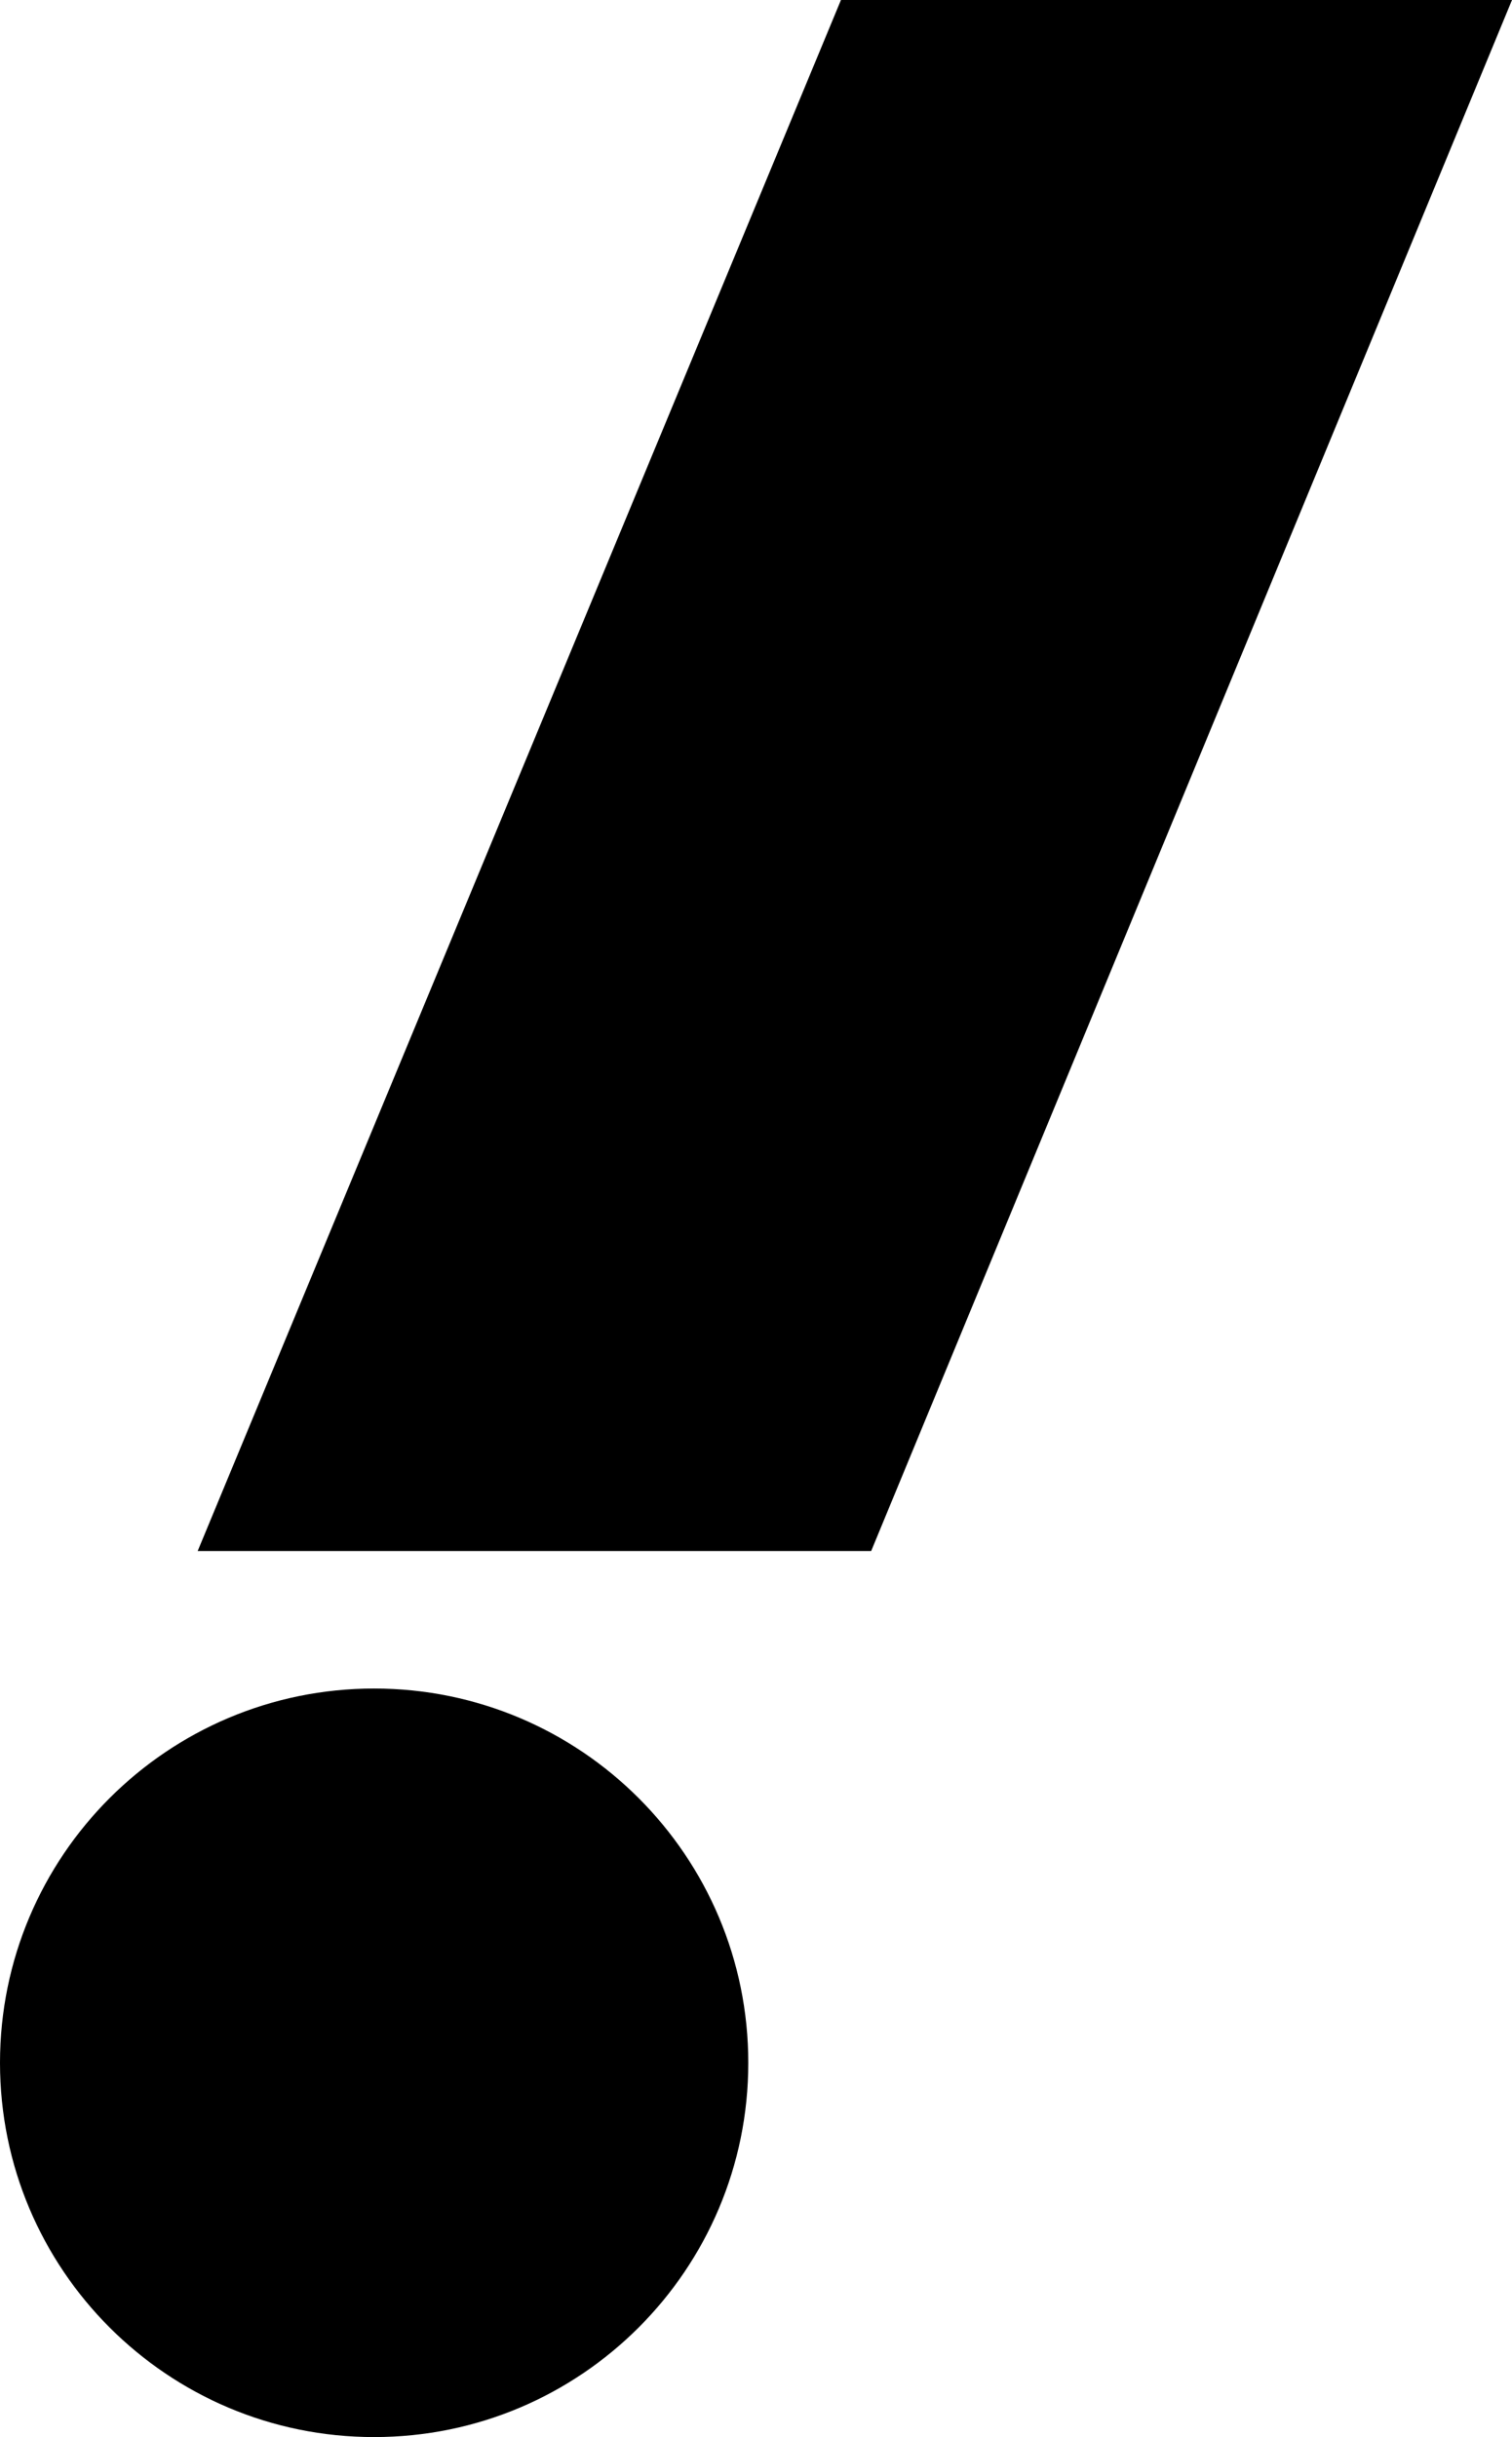
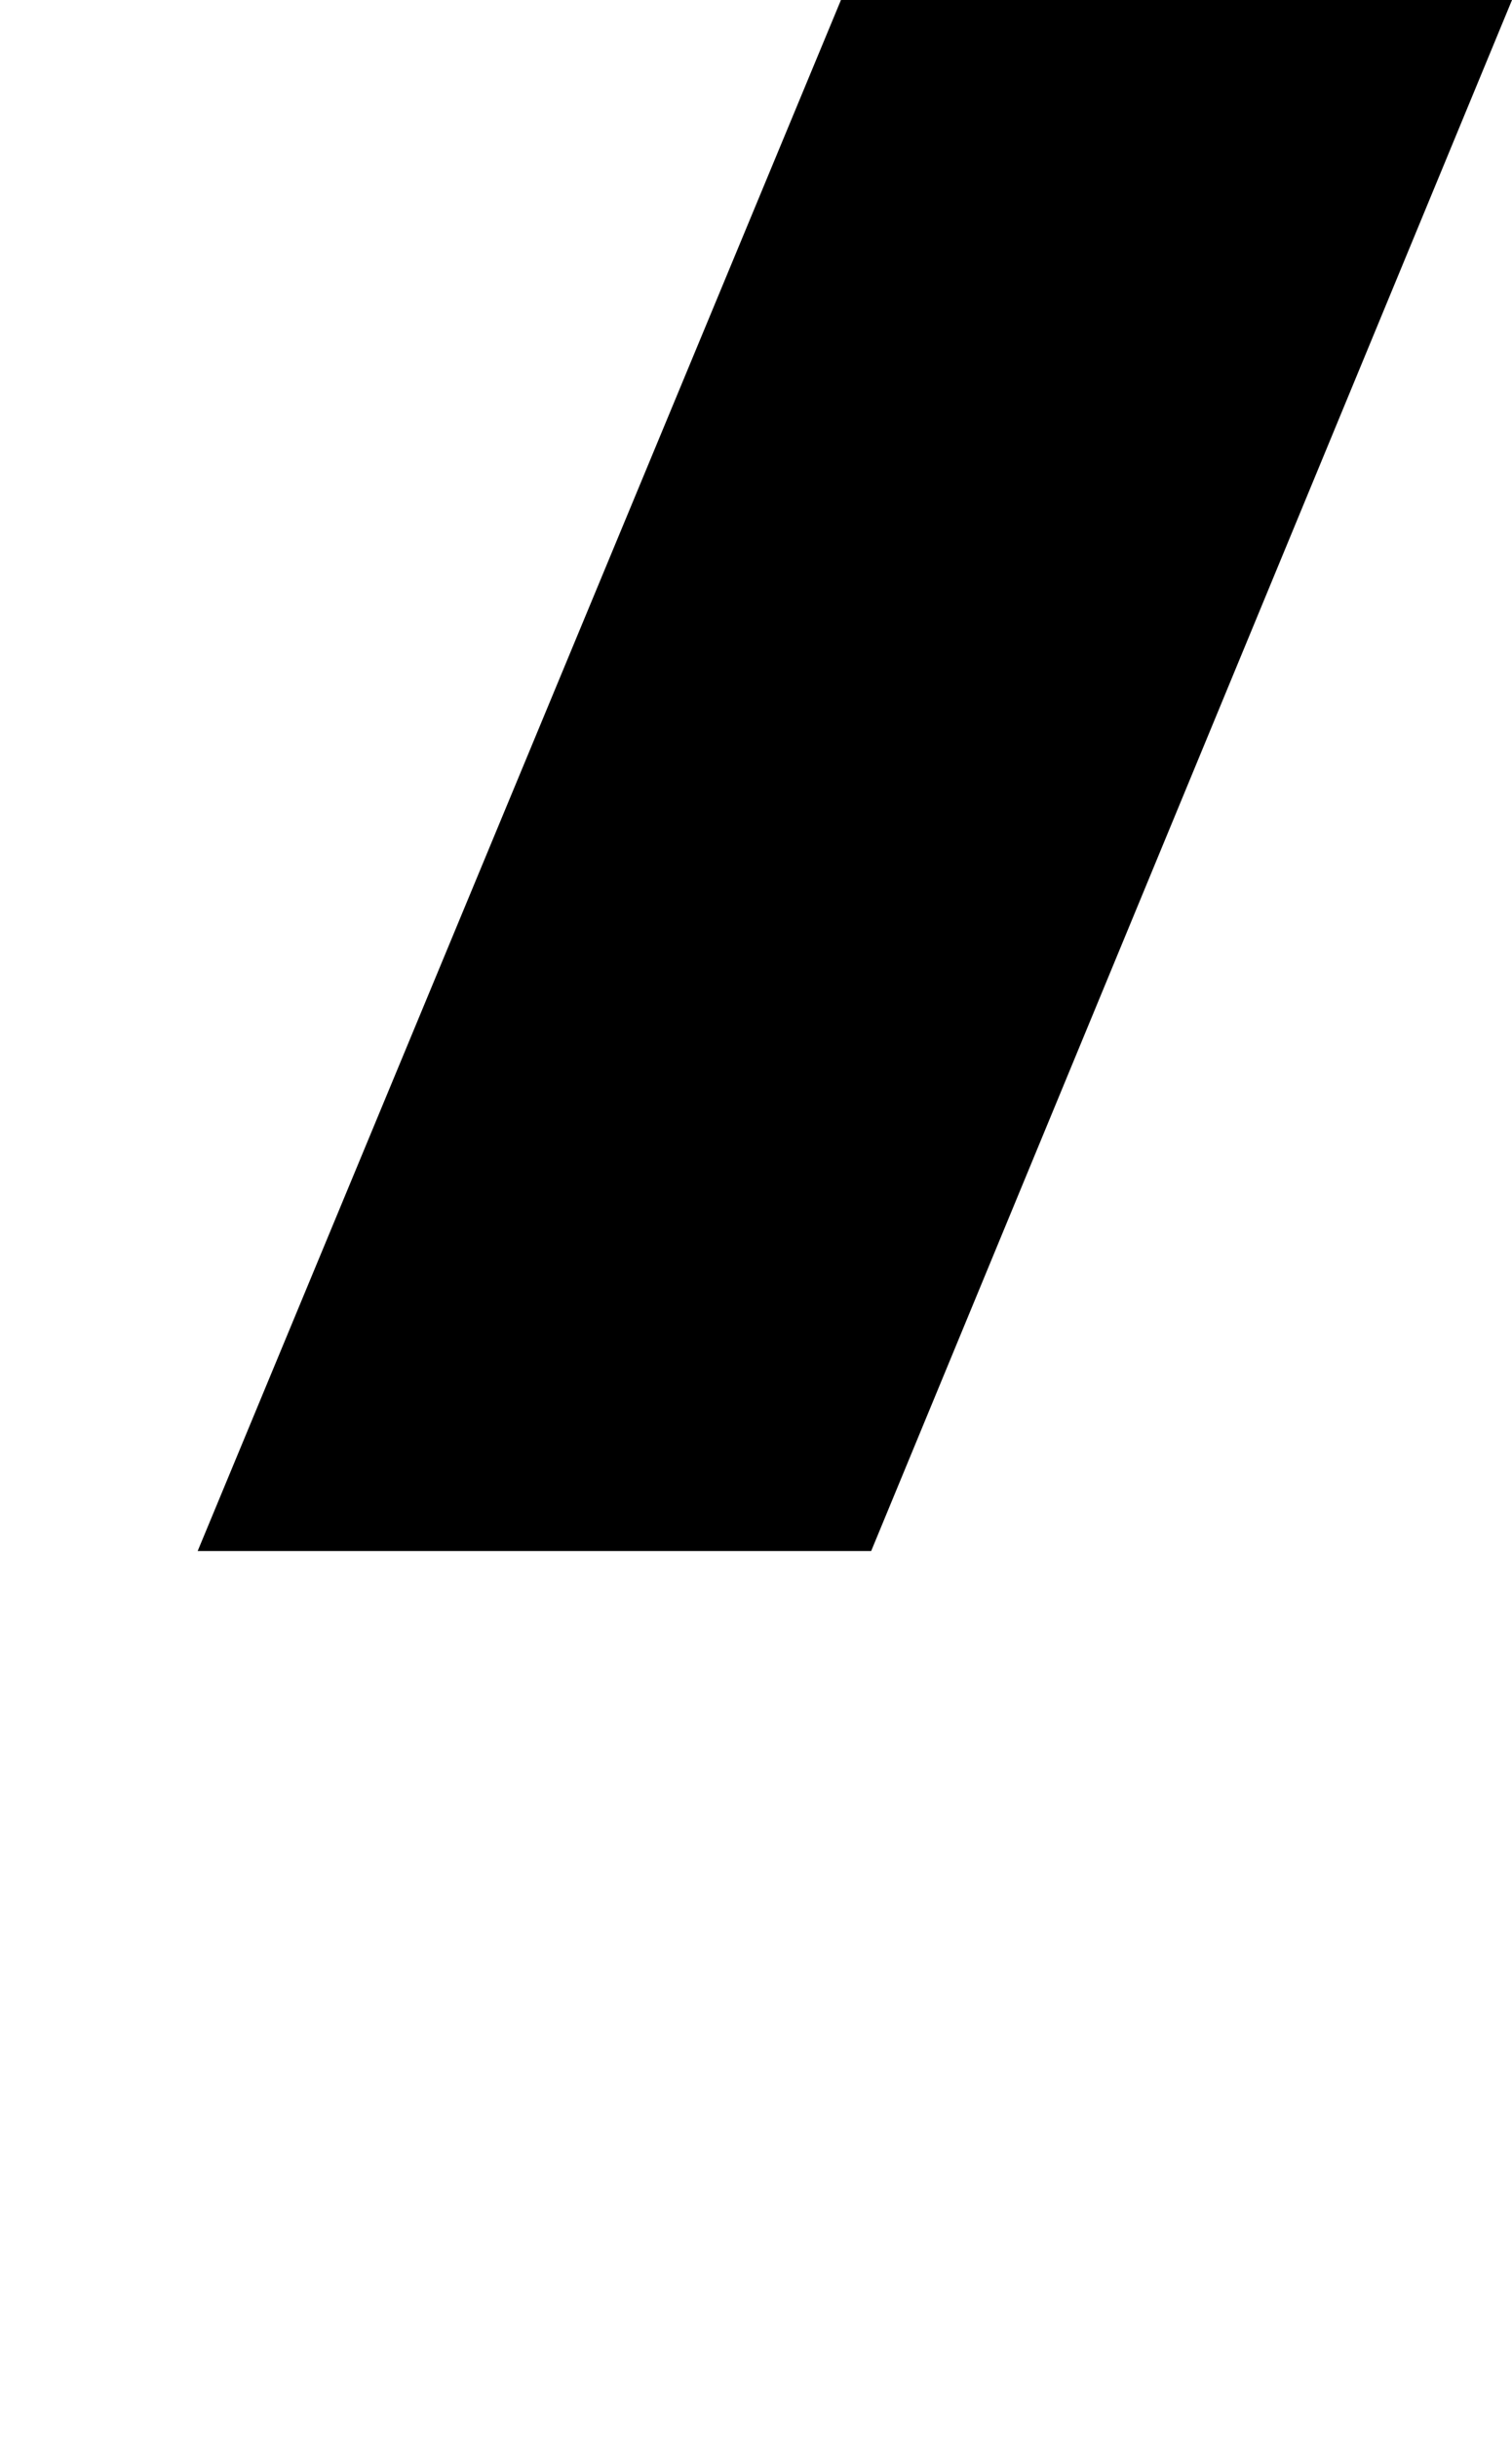
<svg xmlns="http://www.w3.org/2000/svg" id="Layer_2" viewBox="0 0 552.44 890.12">
  <defs>
    <style>.cls-1{fill-rule:evenodd;}</style>
  </defs>
  <g id="Artwork">
    <path class="cls-1" d="M307.26,0h245.18c-78.05,188.83-156.09,377.67-234.14,566.5H72.22C150.56,377.67,228.91,188.83,307.26,0Z" />
-     <path d="M136.7,890.12c75.5,0,136.7-61.2,136.7-136.7s-61.2-136.7-136.7-136.7S0,677.92,0,753.42s61.2,136.7,136.7,136.7Z" />
  </g>
</svg>